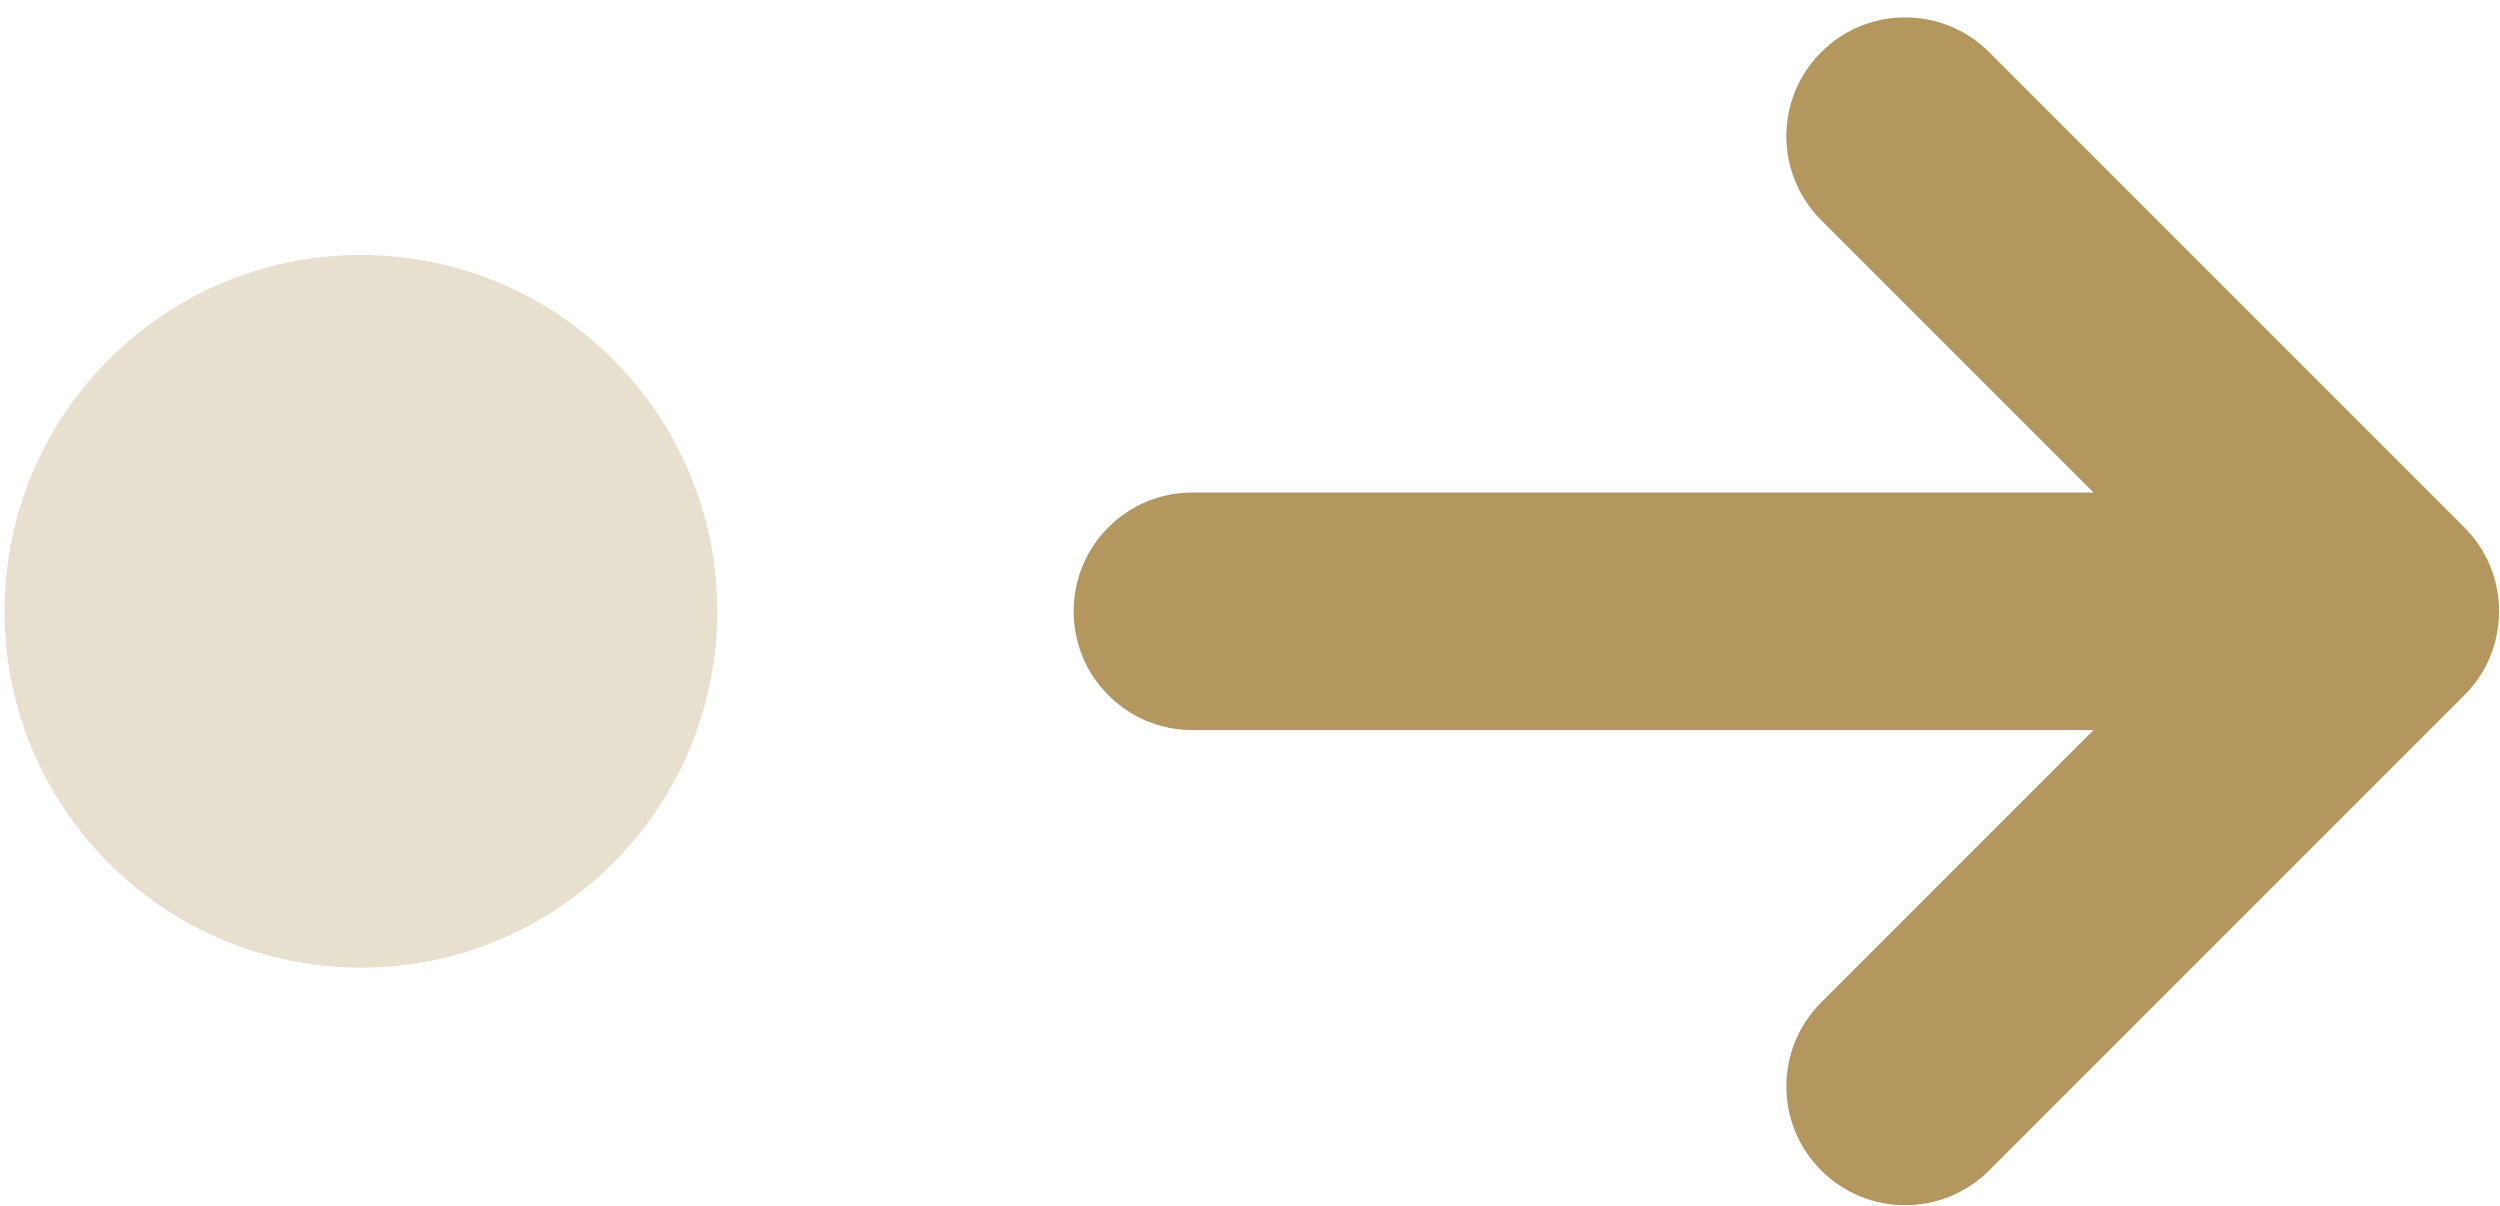
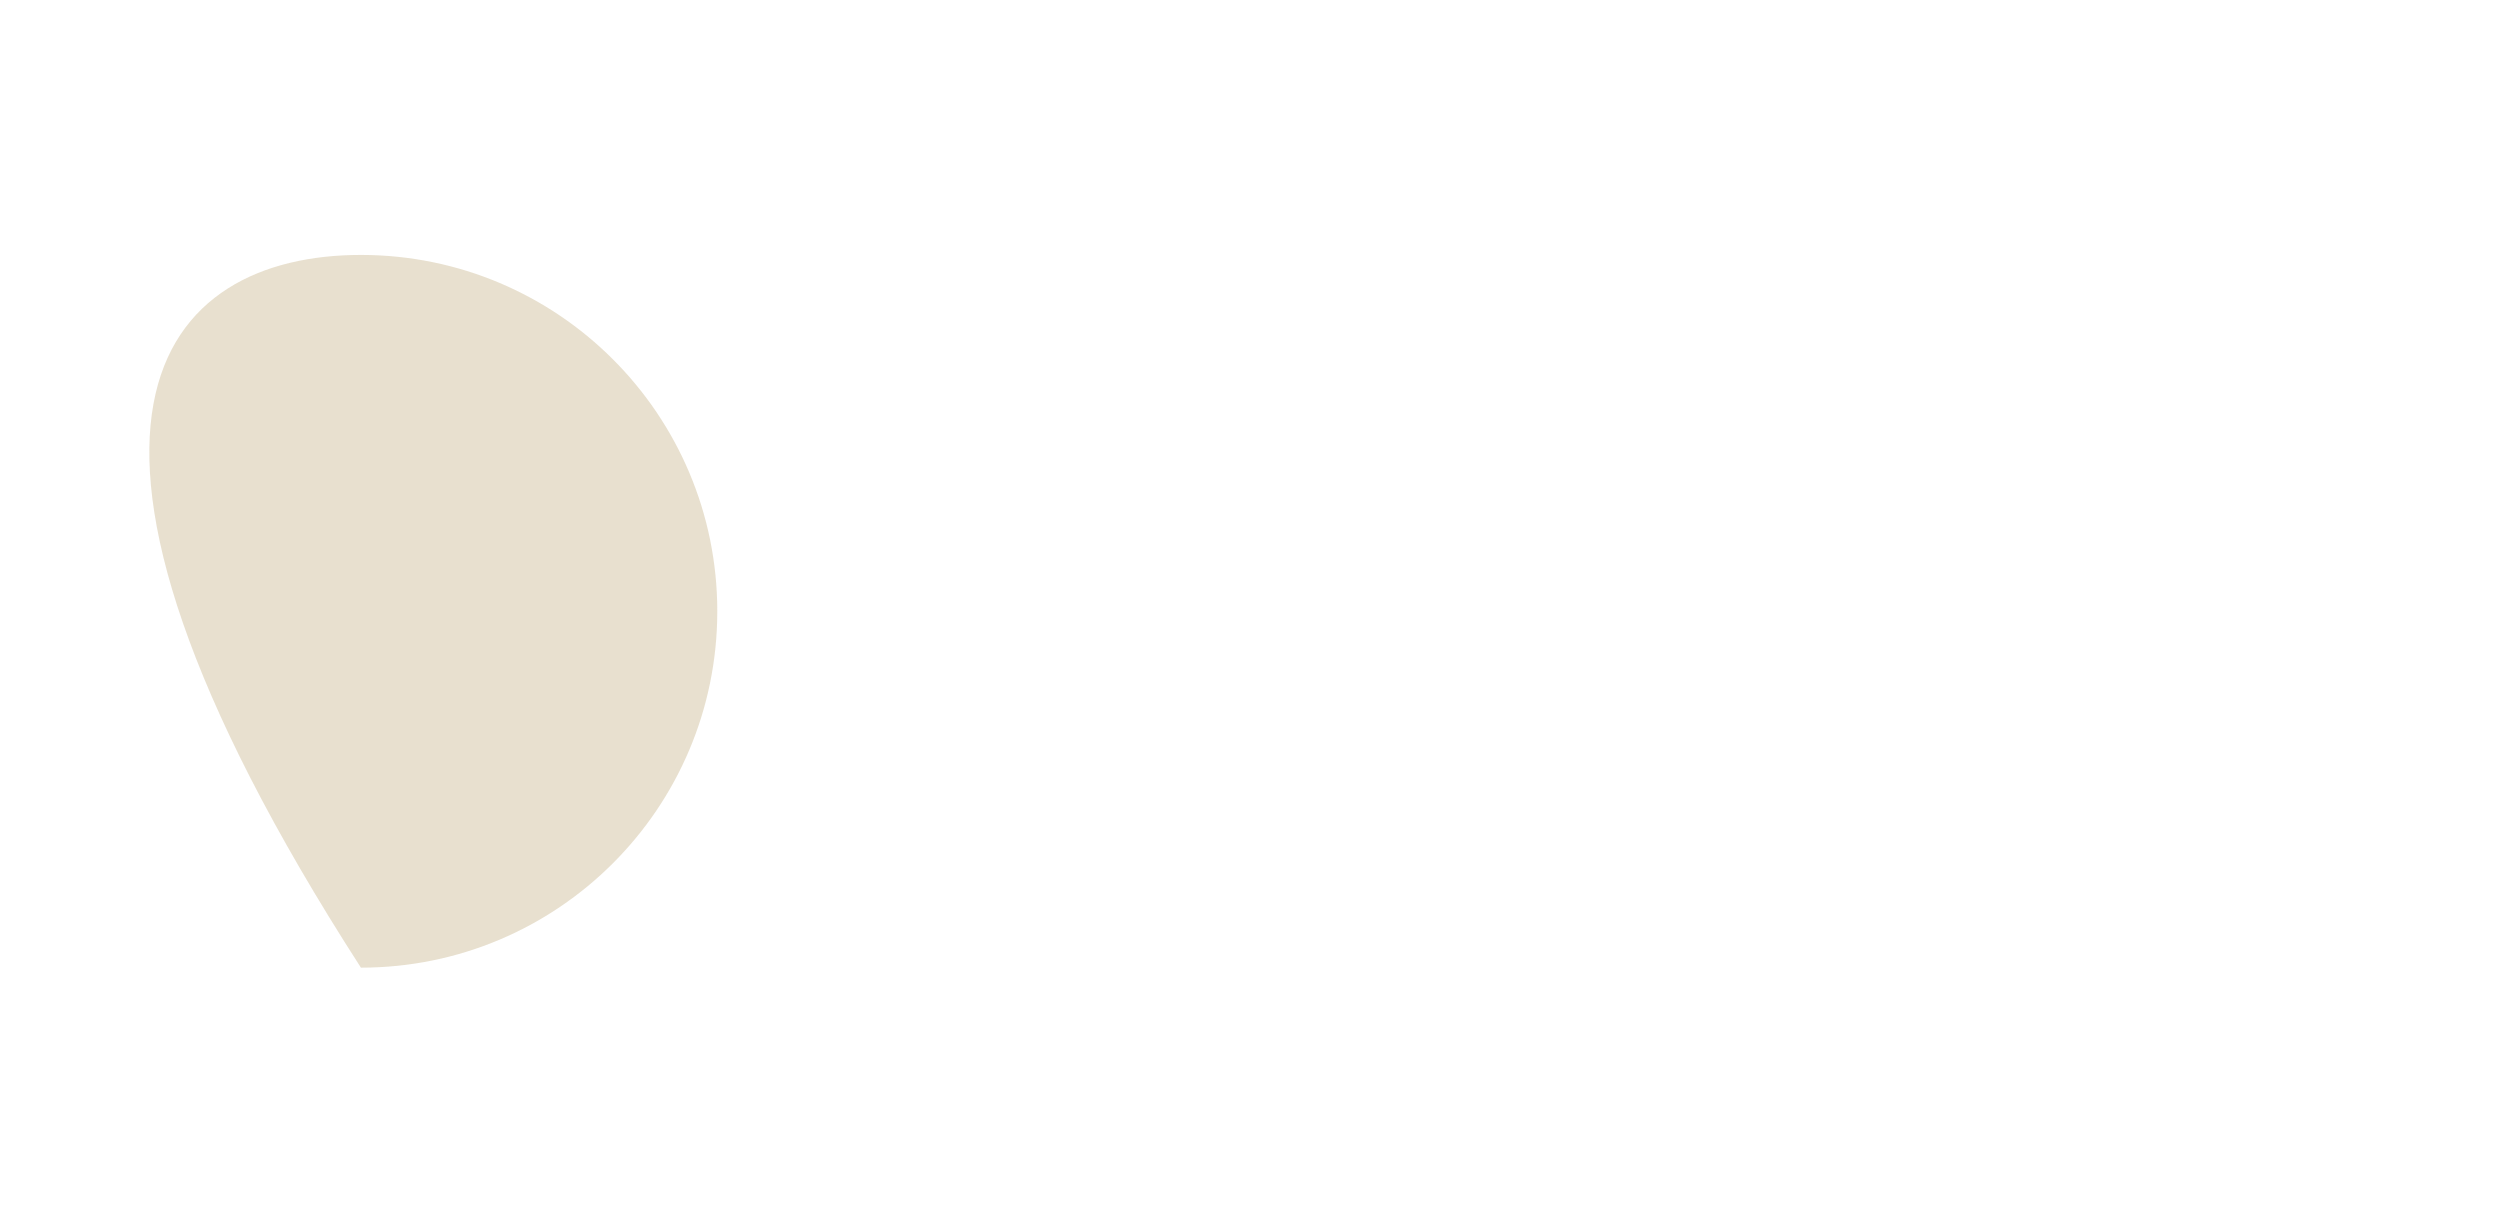
<svg xmlns="http://www.w3.org/2000/svg" width="114" height="55" viewBox="0 0 114 55" fill="none">
-   <path d="M83.045 2.379C85.161 0.263 88.588 0.263 90.705 2.379L112.371 24.046C113.429 25.104 113.958 26.49 113.958 27.875C113.958 29.261 113.429 30.647 112.371 31.705L90.705 53.371C88.589 55.487 85.161 55.487 83.045 53.371C80.929 51.256 80.929 47.828 83.045 45.712L95.465 33.291L54.375 33.291C51.381 33.291 48.958 30.869 48.958 27.875C48.958 24.881 51.381 22.458 54.375 22.458L95.465 22.458L83.045 10.038C80.929 7.922 80.929 4.495 83.045 2.379Z" fill="#B3975F" />
-   <path opacity="0.3" d="M32.708 27.875C32.708 36.85 25.433 44.125 16.458 44.125C7.483 44.125 0.208 36.85 0.208 27.875C0.208 18.9 7.483 11.625 16.458 11.625C25.433 11.625 32.708 18.9 32.708 27.875Z" fill="#B3975F" />
+   <path opacity="0.3" d="M32.708 27.875C32.708 36.85 25.433 44.125 16.458 44.125C0.208 18.9 7.483 11.625 16.458 11.625C25.433 11.625 32.708 18.9 32.708 27.875Z" fill="#B3975F" />
</svg>